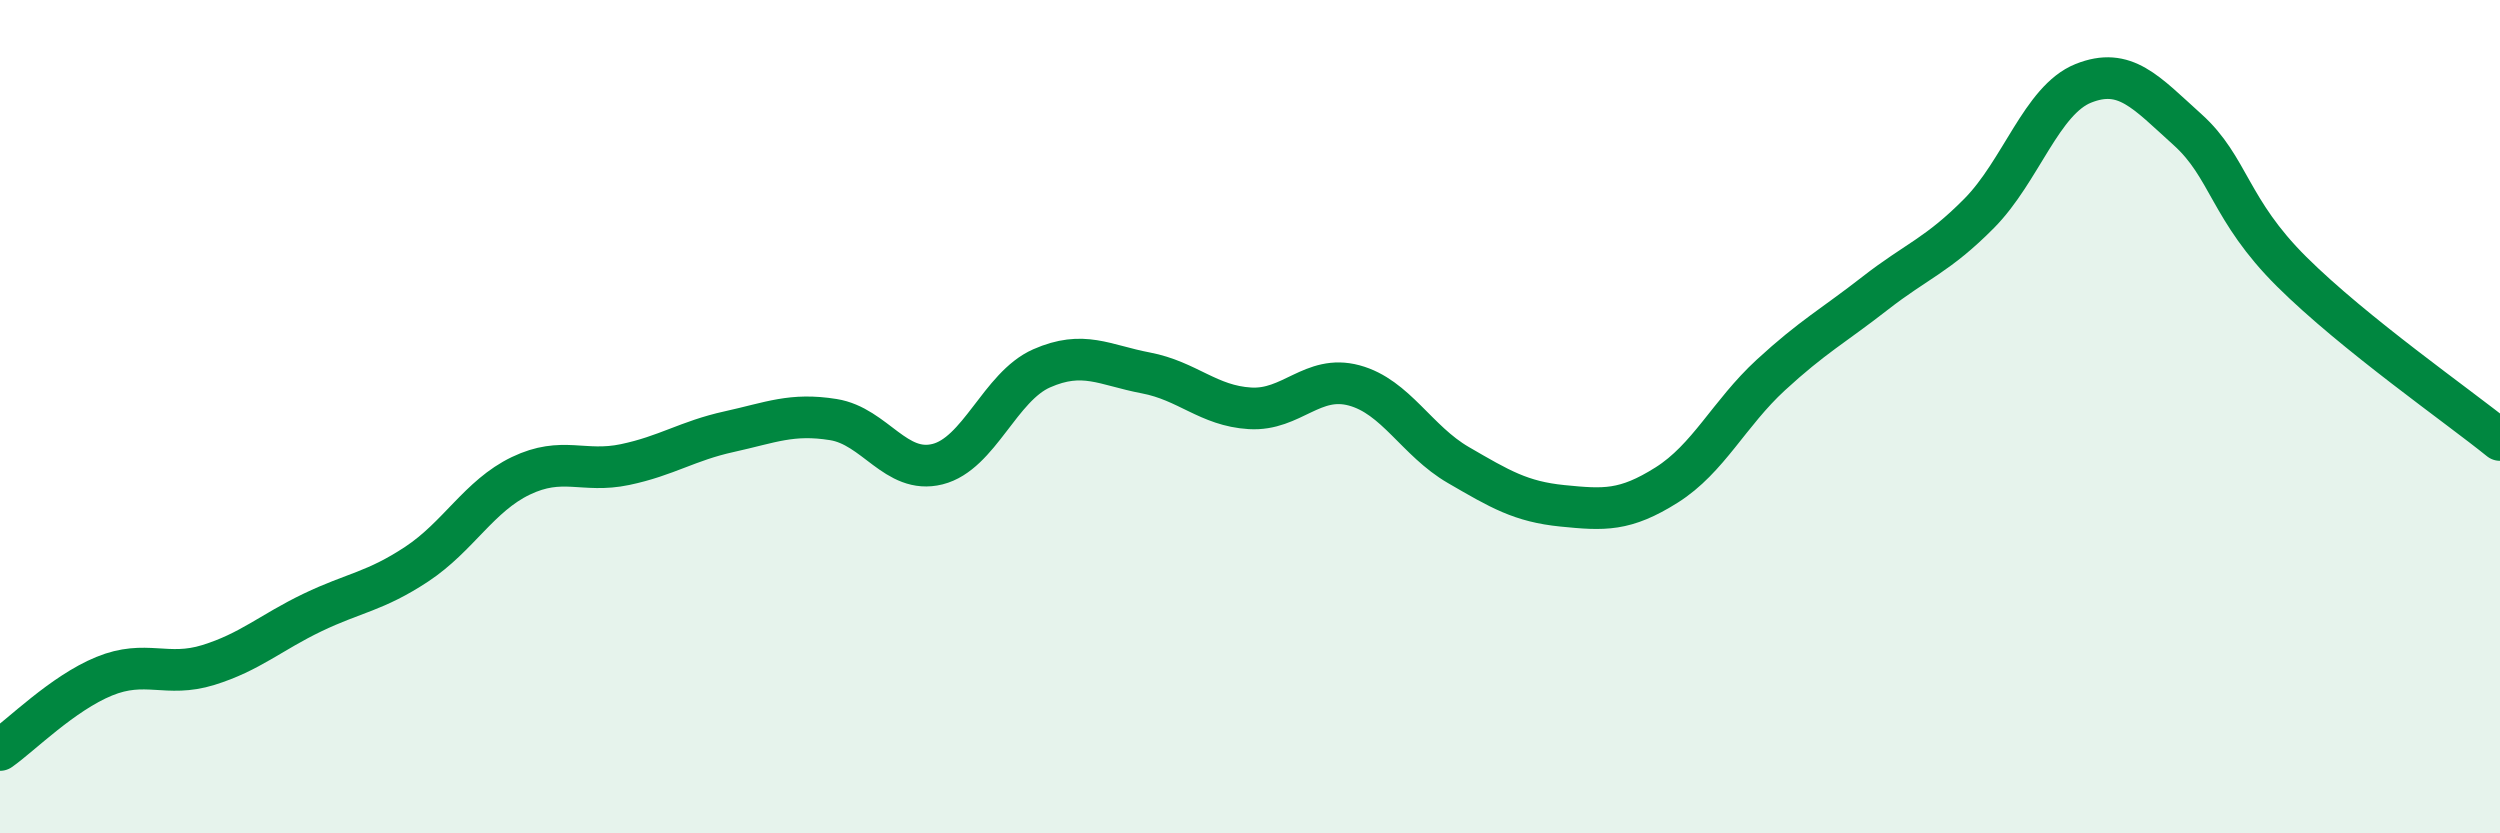
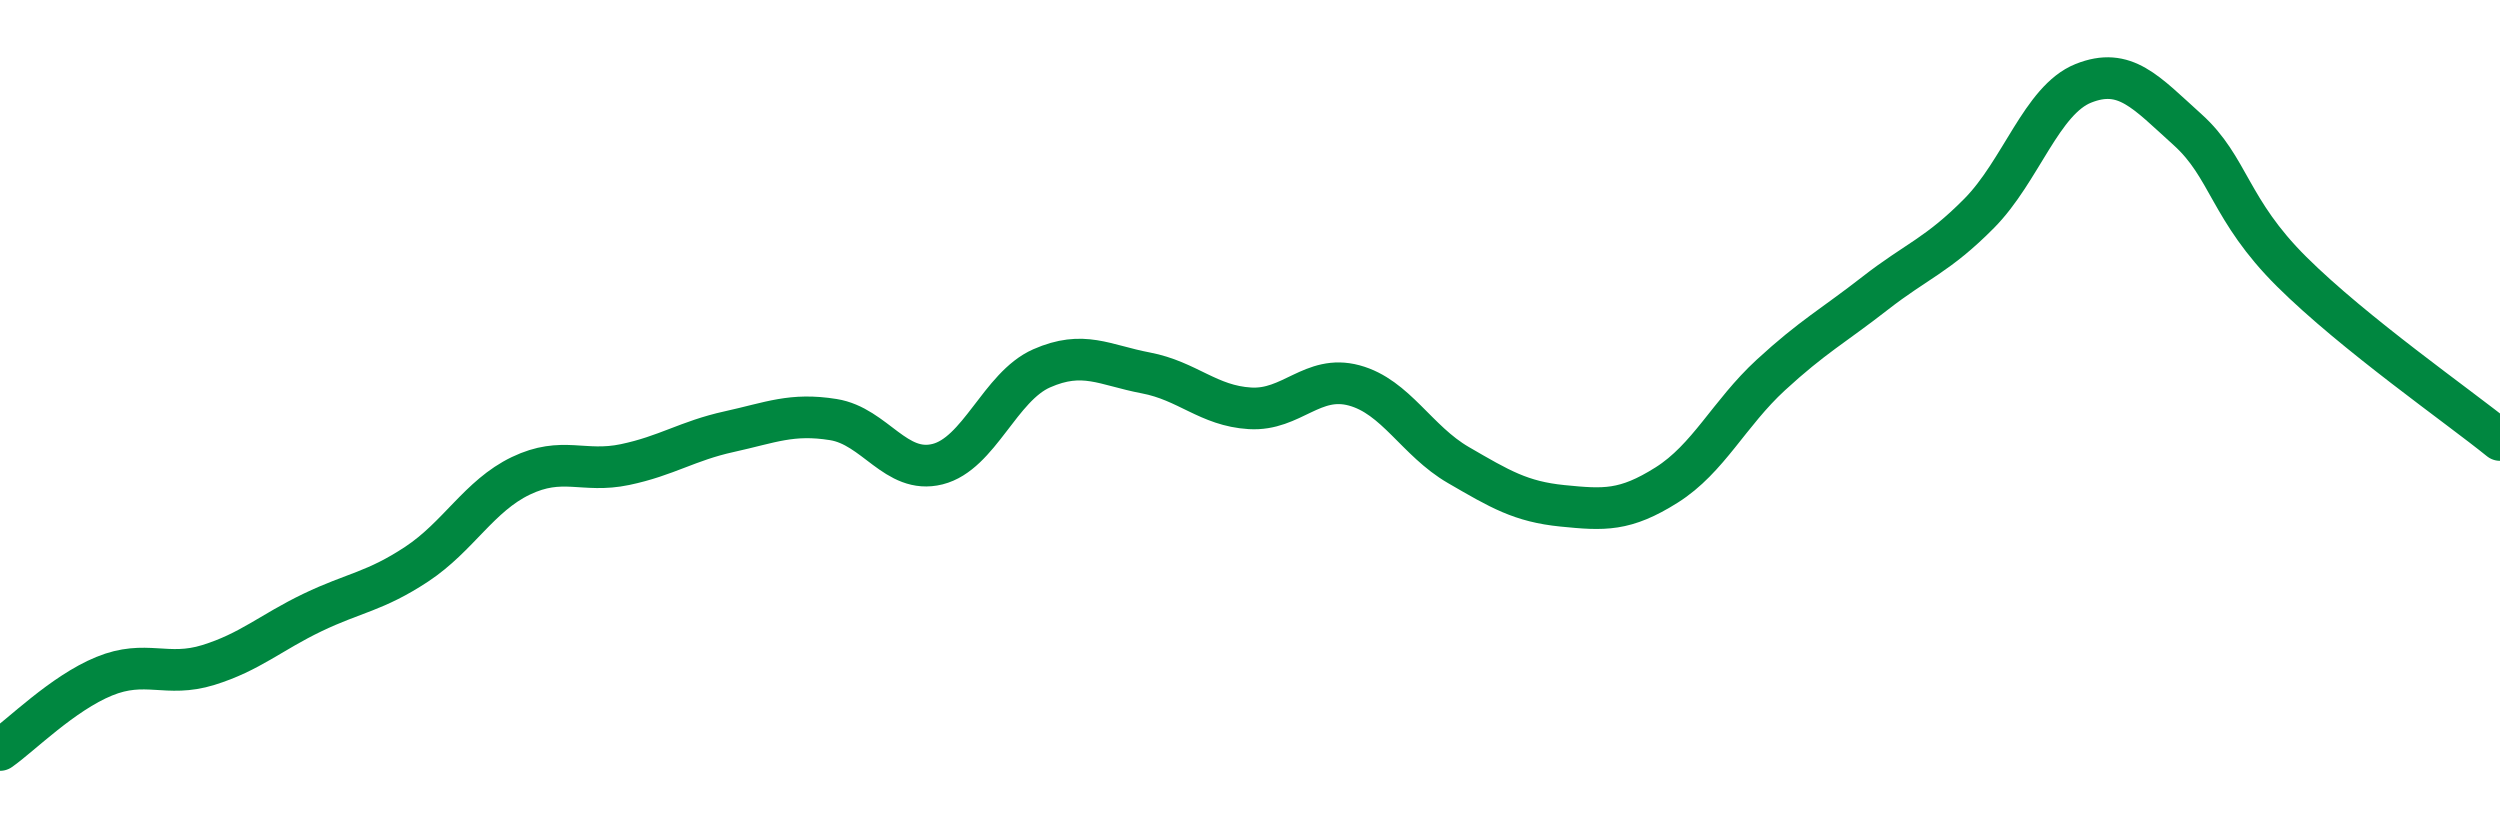
<svg xmlns="http://www.w3.org/2000/svg" width="60" height="20" viewBox="0 0 60 20">
-   <path d="M 0,18 C 0.5,17.65 1.5,16.64 2.5,16.23 C 3.5,15.82 4,16.27 5,15.96 C 6,15.65 6.5,15.18 7.5,14.7 C 8.5,14.22 9,14.2 10,13.54 C 11,12.88 11.5,11.9 12.5,11.42 C 13.5,10.94 14,11.36 15,11.15 C 16,10.94 16.5,10.58 17.5,10.36 C 18.5,10.14 19,9.91 20,10.07 C 21,10.23 21.5,11.39 22.5,11.14 C 23.5,10.89 24,9.28 25,8.84 C 26,8.4 26.5,8.76 27.5,8.95 C 28.5,9.14 29,9.74 30,9.8 C 31,9.86 31.5,8.98 32.5,9.25 C 33.5,9.52 34,10.58 35,11.16 C 36,11.74 36.5,12.04 37.5,12.14 C 38.5,12.24 39,12.27 40,11.64 C 41,11.01 41.5,9.92 42.5,9 C 43.5,8.08 44,7.82 45,7.04 C 46,6.26 46.5,6.13 47.5,5.12 C 48.5,4.11 49,2.4 50,2 C 51,1.6 51.5,2.21 52.5,3.11 C 53.5,4.01 53.5,5.03 55,6.52 C 56.5,8.01 59,9.75 60,10.56L60 20L0 20Z" fill="#008740" opacity="0.1" stroke-linecap="round" stroke-linejoin="round" />
  <path d="M 0,18 C 0.5,17.65 1.5,16.64 2.5,16.23 C 3.5,15.82 4,16.27 5,15.96 C 6,15.65 6.5,15.18 7.5,14.7 C 8.5,14.22 9,14.2 10,13.54 C 11,12.88 11.5,11.9 12.5,11.42 C 13.5,10.94 14,11.36 15,11.15 C 16,10.94 16.5,10.58 17.5,10.36 C 18.5,10.14 19,9.91 20,10.07 C 21,10.23 21.5,11.39 22.5,11.14 C 23.5,10.89 24,9.28 25,8.84 C 26,8.4 26.5,8.76 27.5,8.95 C 28.5,9.14 29,9.74 30,9.8 C 31,9.86 31.5,8.98 32.5,9.25 C 33.5,9.52 34,10.58 35,11.16 C 36,11.74 36.5,12.04 37.5,12.14 C 38.5,12.24 39,12.27 40,11.64 C 41,11.01 41.5,9.92 42.5,9 C 43.5,8.08 44,7.82 45,7.04 C 46,6.26 46.5,6.13 47.5,5.12 C 48.5,4.11 49,2.4 50,2 C 51,1.6 51.5,2.21 52.5,3.11 C 53.5,4.01 53.5,5.03 55,6.52 C 56.5,8.01 59,9.75 60,10.56" stroke="#008740" stroke-width="1" fill="none" stroke-linecap="round" stroke-linejoin="round" />
</svg>